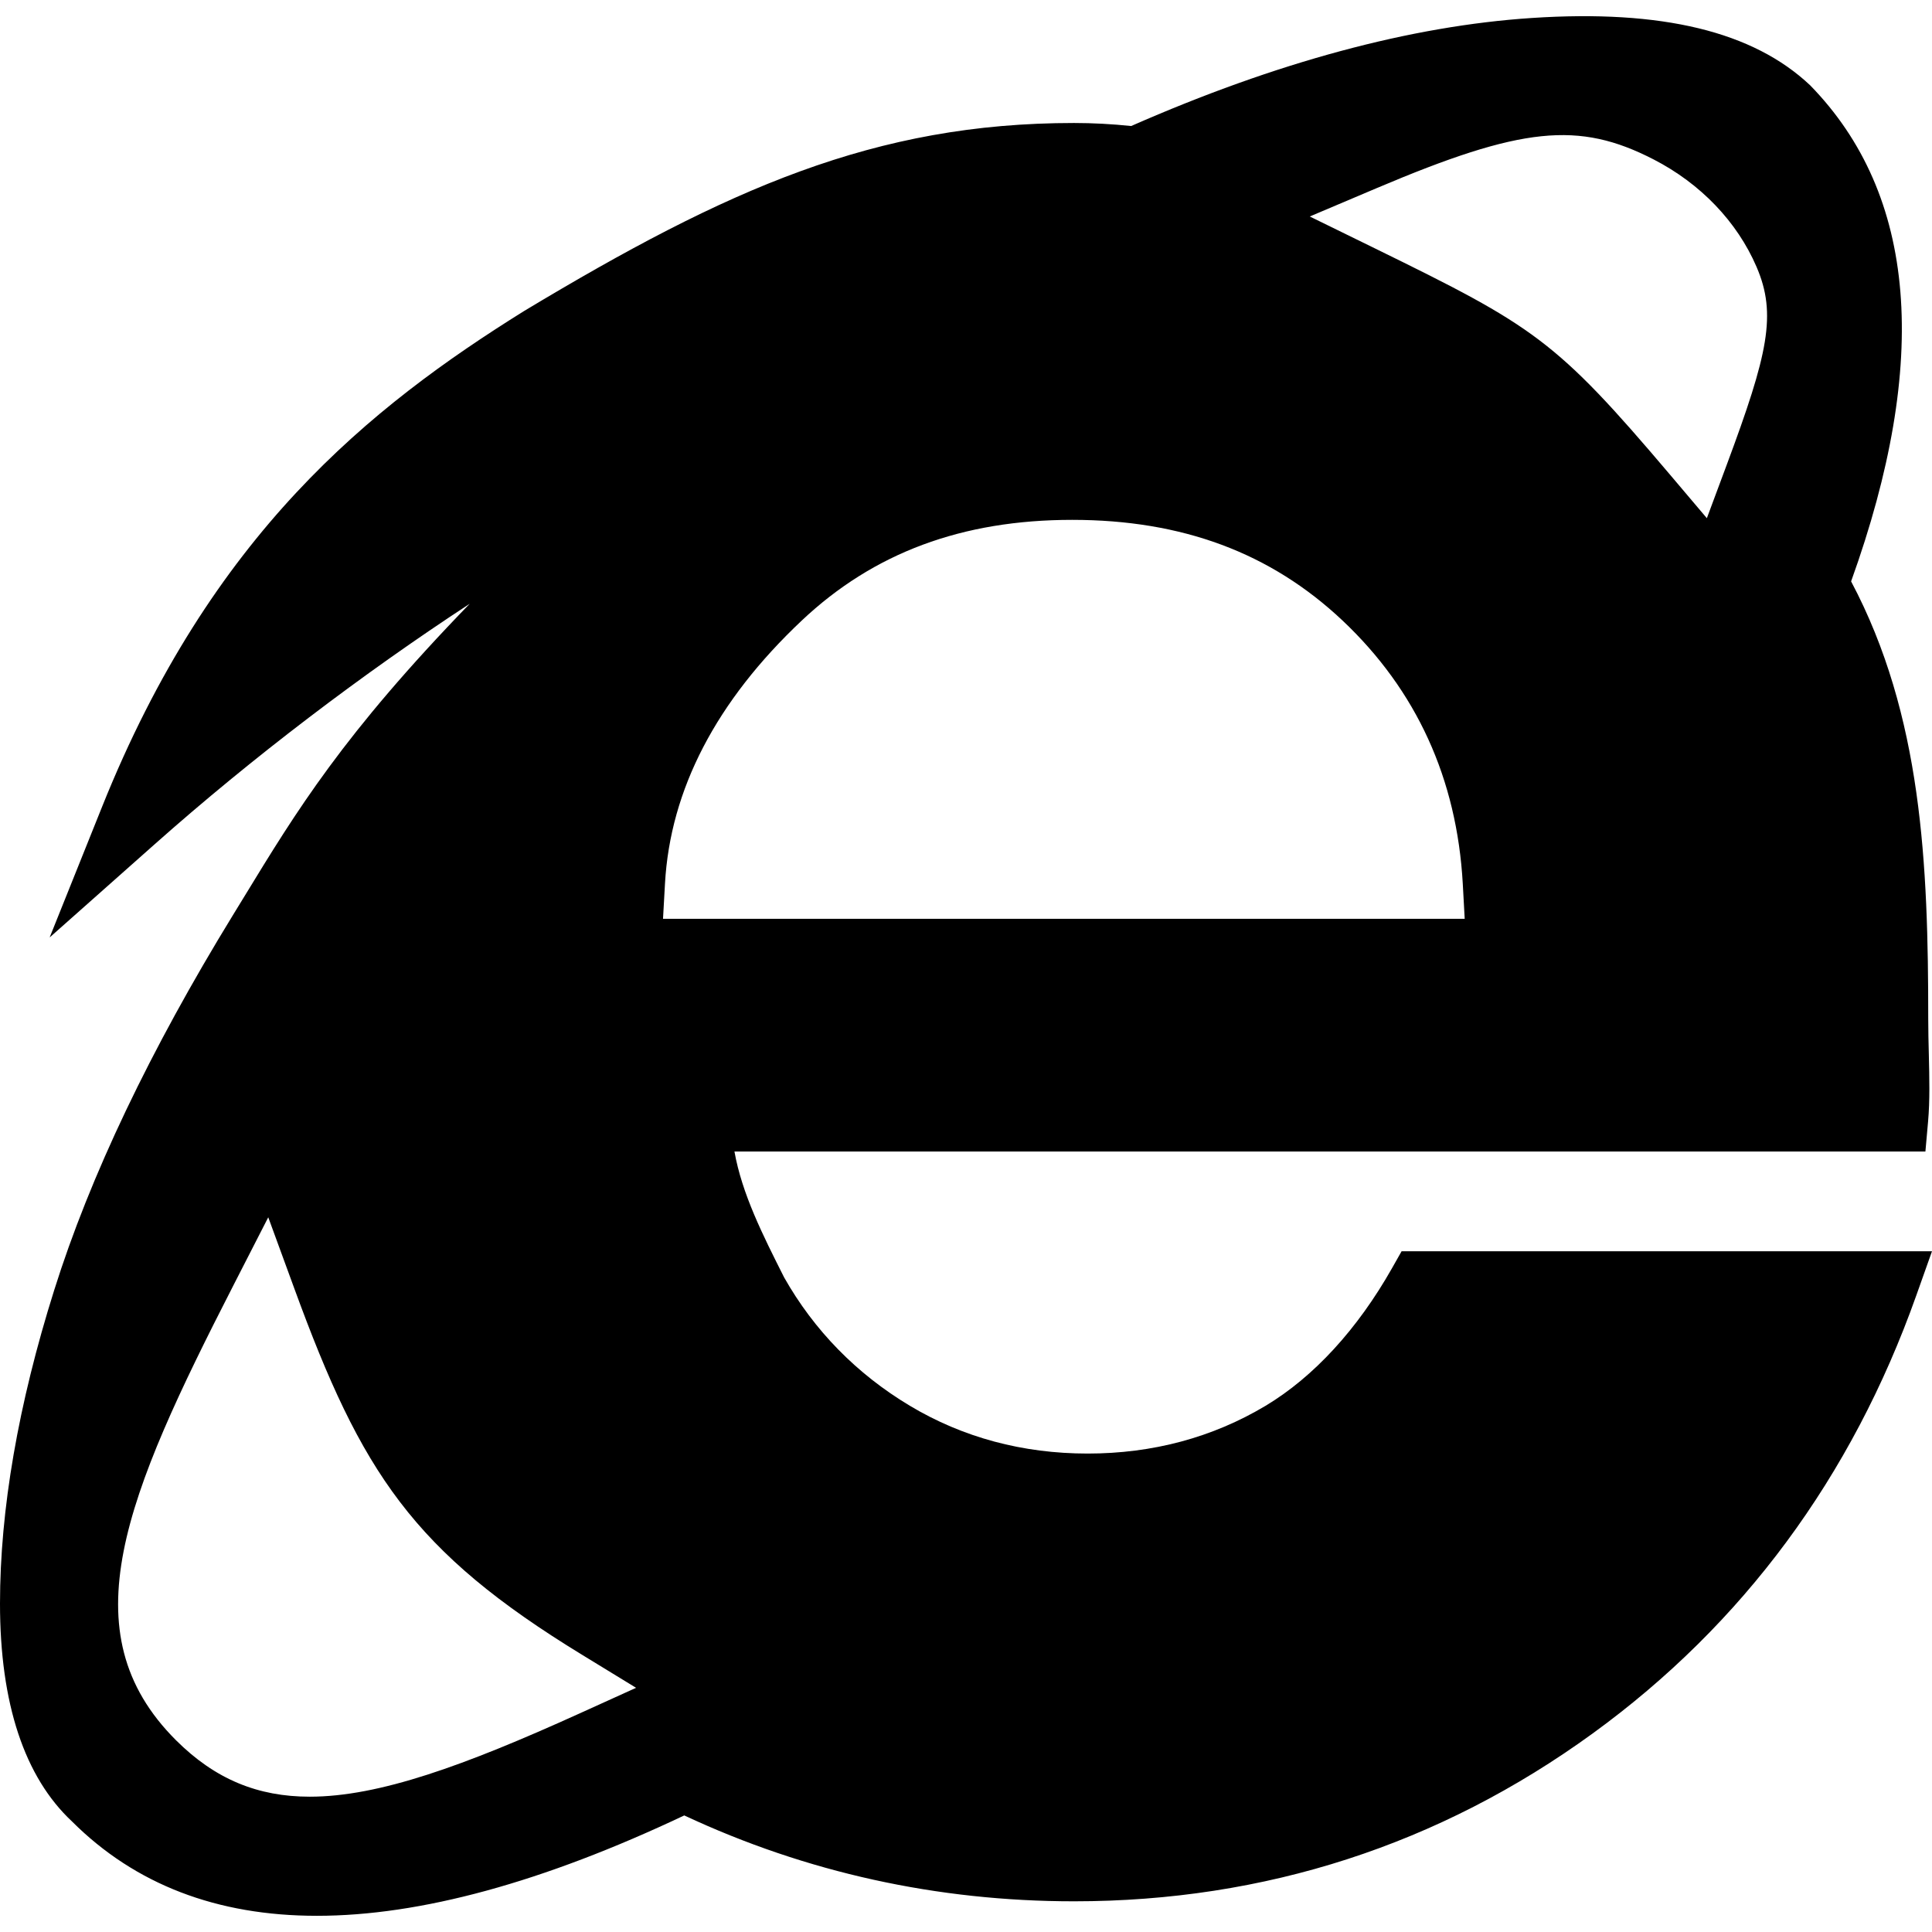
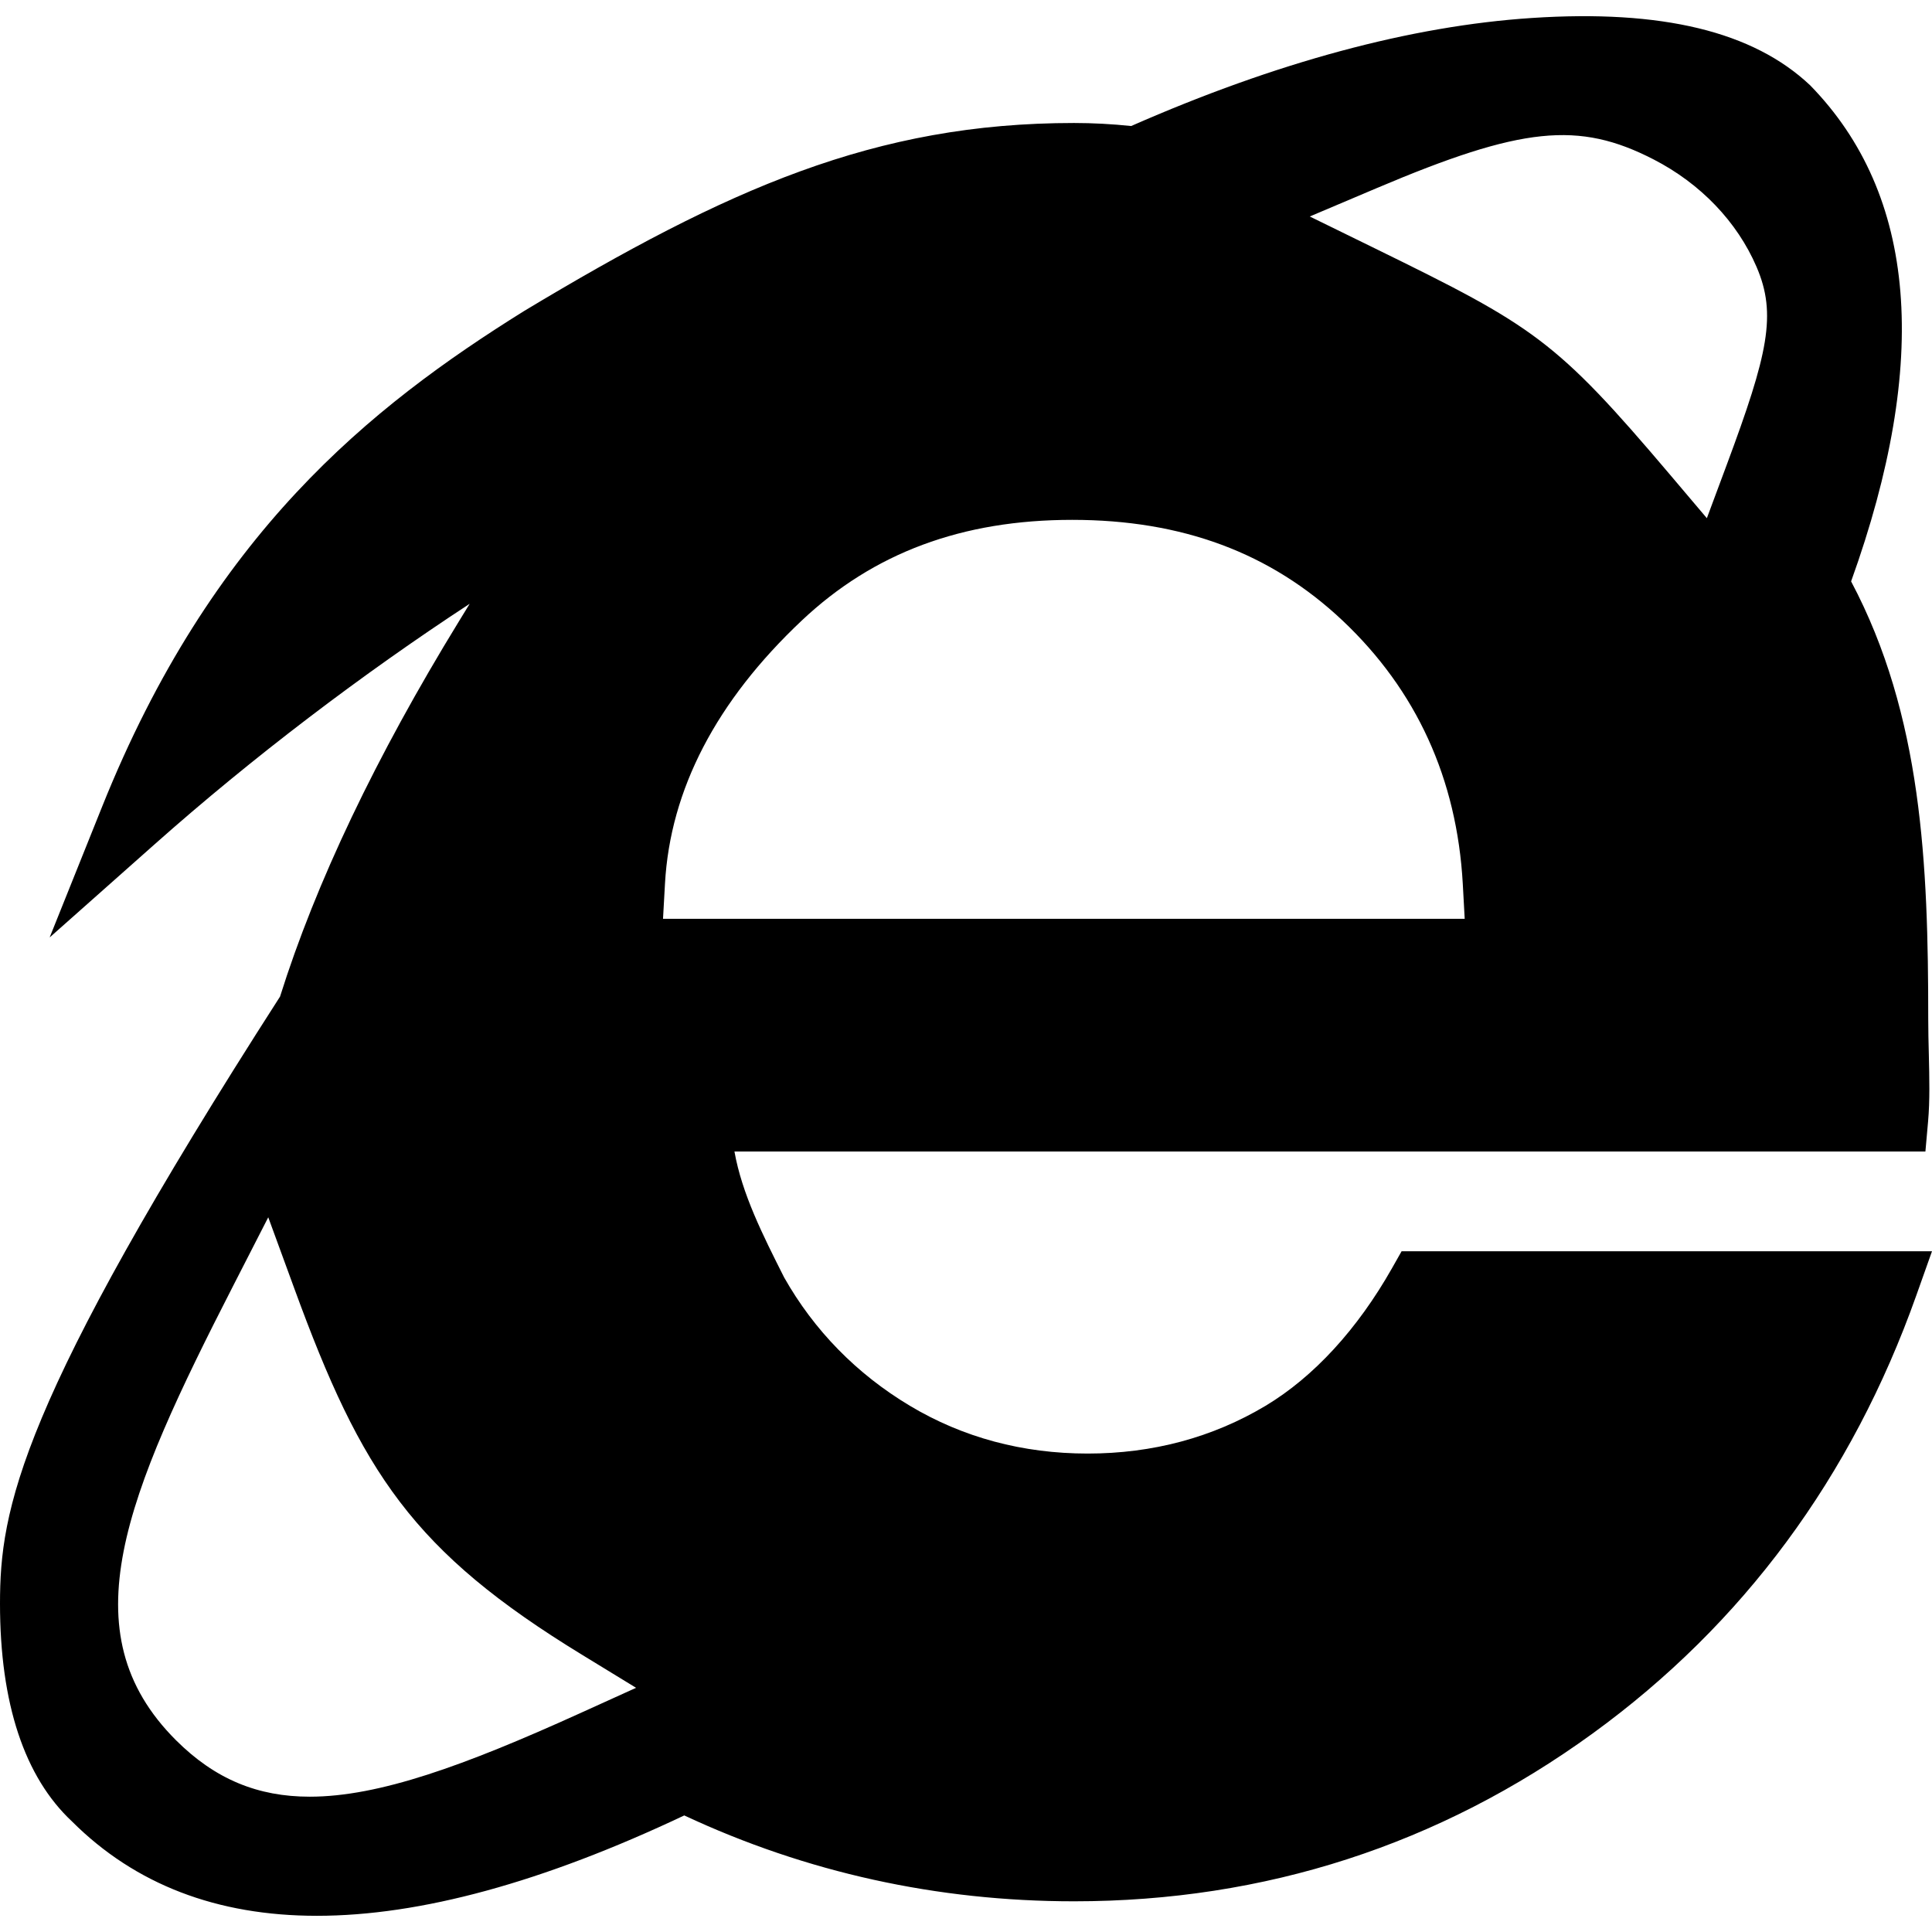
<svg xmlns="http://www.w3.org/2000/svg" fill="#000000" height="800px" width="800px" version="1.1" id="Layer_1" viewBox="0 0 504.303 504.303" xml:space="preserve">
  <g>
    <g>
-       <path d="M365.854,326.613l-2.491,4.4c-9.042,15.976-20.463,28.403-33.011,35.935c-13.841,8.279-29.47,12.47-46.445,12.47    c-16.957,0-32.568-4.191-46.401-12.47c-13.928-8.331-25.036-19.725-32.829-33.514c-5.623-11.16-10.995-21.816-12.965-32.855    h310.871l0.703-7.906c0.477-5.398,0.338-11.247,0.191-17.443c-0.078-3.046-0.156-6.179-0.156-9.364    c0-40.162-1.579-79.126-20.133-114.107c20.68-57.474,17.174-100.951-10.683-129.484c-14.874-14.05-38.678-19.82-72.643-17.582    c-31.518,2.065-66.699,11.55-104.596,28.203c-4.99-0.521-9.997-0.79-14.909-0.79c-52.033,0-90.529,17.208-143.49,49.039    c-40.379,25.166-81.668,58.264-110.21,129.423l-13.694,34.13l27.509-24.411c25.418-22.563,54.22-44.431,82.128-62.681    c-32.968,34.009-45.134,53.968-58.949,76.618l-2.838,4.634c-21.625,35.267-37.333,68.209-46.661,97.896    C4.756,366.566,0,394.084,0,418.573c0,26.112,6.404,45.325,18.831,56.91c16.427,16.393,37.784,24.593,63.887,24.593    c26.962,0,58.984-8.739,95.892-26.199c31.831,14.883,66.039,22.415,101.749,22.415c49.785,0,95.327-14.735,135.35-43.798    c39.242-28.49,67.662-66.951,84.48-114.306l4.113-11.576H365.854z M359.389,49.091c37.81-16.028,52.667-17.564,72.253-7.472    c12.245,6.3,21.79,16.263,26.858,28.03c5.337,12.392,3.003,22.702-7.793,51.721l-5.172,13.893l-9.581-11.316    c-29.948-35.337-35.502-38.747-77-59.08l-17.07-8.357L359.389,49.091z M151.109,447.332    c-29.878,13.538-52.172,21.652-70.257,21.652c-13.529,0-24.689-4.539-34.911-14.735c-28.281-28.238-13.182-63.731,15.03-118.827    l9.051-17.677l6.83,18.658c17.538,47.998,30.868,68.539,75.203,95.614l13.98,8.548L151.109,447.332z M173.065,239.833l0.512-9.164    c1.362-24.55,13.39-47.668,35.727-68.712c18.744-17.668,41.828-26.26,70.561-26.26c28.715,0,51.79,8.591,70.552,26.26    c19.317,18.215,29.87,41.333,31.406,68.712l0.503,9.164H173.065z" />
+       <path d="M365.854,326.613l-2.491,4.4c-9.042,15.976-20.463,28.403-33.011,35.935c-13.841,8.279-29.47,12.47-46.445,12.47    c-16.957,0-32.568-4.191-46.401-12.47c-13.928-8.331-25.036-19.725-32.829-33.514c-5.623-11.16-10.995-21.816-12.965-32.855    h310.871l0.703-7.906c0.477-5.398,0.338-11.247,0.191-17.443c-0.078-3.046-0.156-6.179-0.156-9.364    c0-40.162-1.579-79.126-20.133-114.107c20.68-57.474,17.174-100.951-10.683-129.484c-14.874-14.05-38.678-19.82-72.643-17.582    c-31.518,2.065-66.699,11.55-104.596,28.203c-4.99-0.521-9.997-0.79-14.909-0.79c-52.033,0-90.529,17.208-143.49,49.039    c-40.379,25.166-81.668,58.264-110.21,129.423l-13.694,34.13l27.509-24.411c25.418-22.563,54.22-44.431,82.128-62.681    l-2.838,4.634c-21.625,35.267-37.333,68.209-46.661,97.896    C4.756,366.566,0,394.084,0,418.573c0,26.112,6.404,45.325,18.831,56.91c16.427,16.393,37.784,24.593,63.887,24.593    c26.962,0,58.984-8.739,95.892-26.199c31.831,14.883,66.039,22.415,101.749,22.415c49.785,0,95.327-14.735,135.35-43.798    c39.242-28.49,67.662-66.951,84.48-114.306l4.113-11.576H365.854z M359.389,49.091c37.81-16.028,52.667-17.564,72.253-7.472    c12.245,6.3,21.79,16.263,26.858,28.03c5.337,12.392,3.003,22.702-7.793,51.721l-5.172,13.893l-9.581-11.316    c-29.948-35.337-35.502-38.747-77-59.08l-17.07-8.357L359.389,49.091z M151.109,447.332    c-29.878,13.538-52.172,21.652-70.257,21.652c-13.529,0-24.689-4.539-34.911-14.735c-28.281-28.238-13.182-63.731,15.03-118.827    l9.051-17.677l6.83,18.658c17.538,47.998,30.868,68.539,75.203,95.614l13.98,8.548L151.109,447.332z M173.065,239.833l0.512-9.164    c1.362-24.55,13.39-47.668,35.727-68.712c18.744-17.668,41.828-26.26,70.561-26.26c28.715,0,51.79,8.591,70.552,26.26    c19.317,18.215,29.87,41.333,31.406,68.712l0.503,9.164H173.065z" />
    </g>
  </g>
</svg>